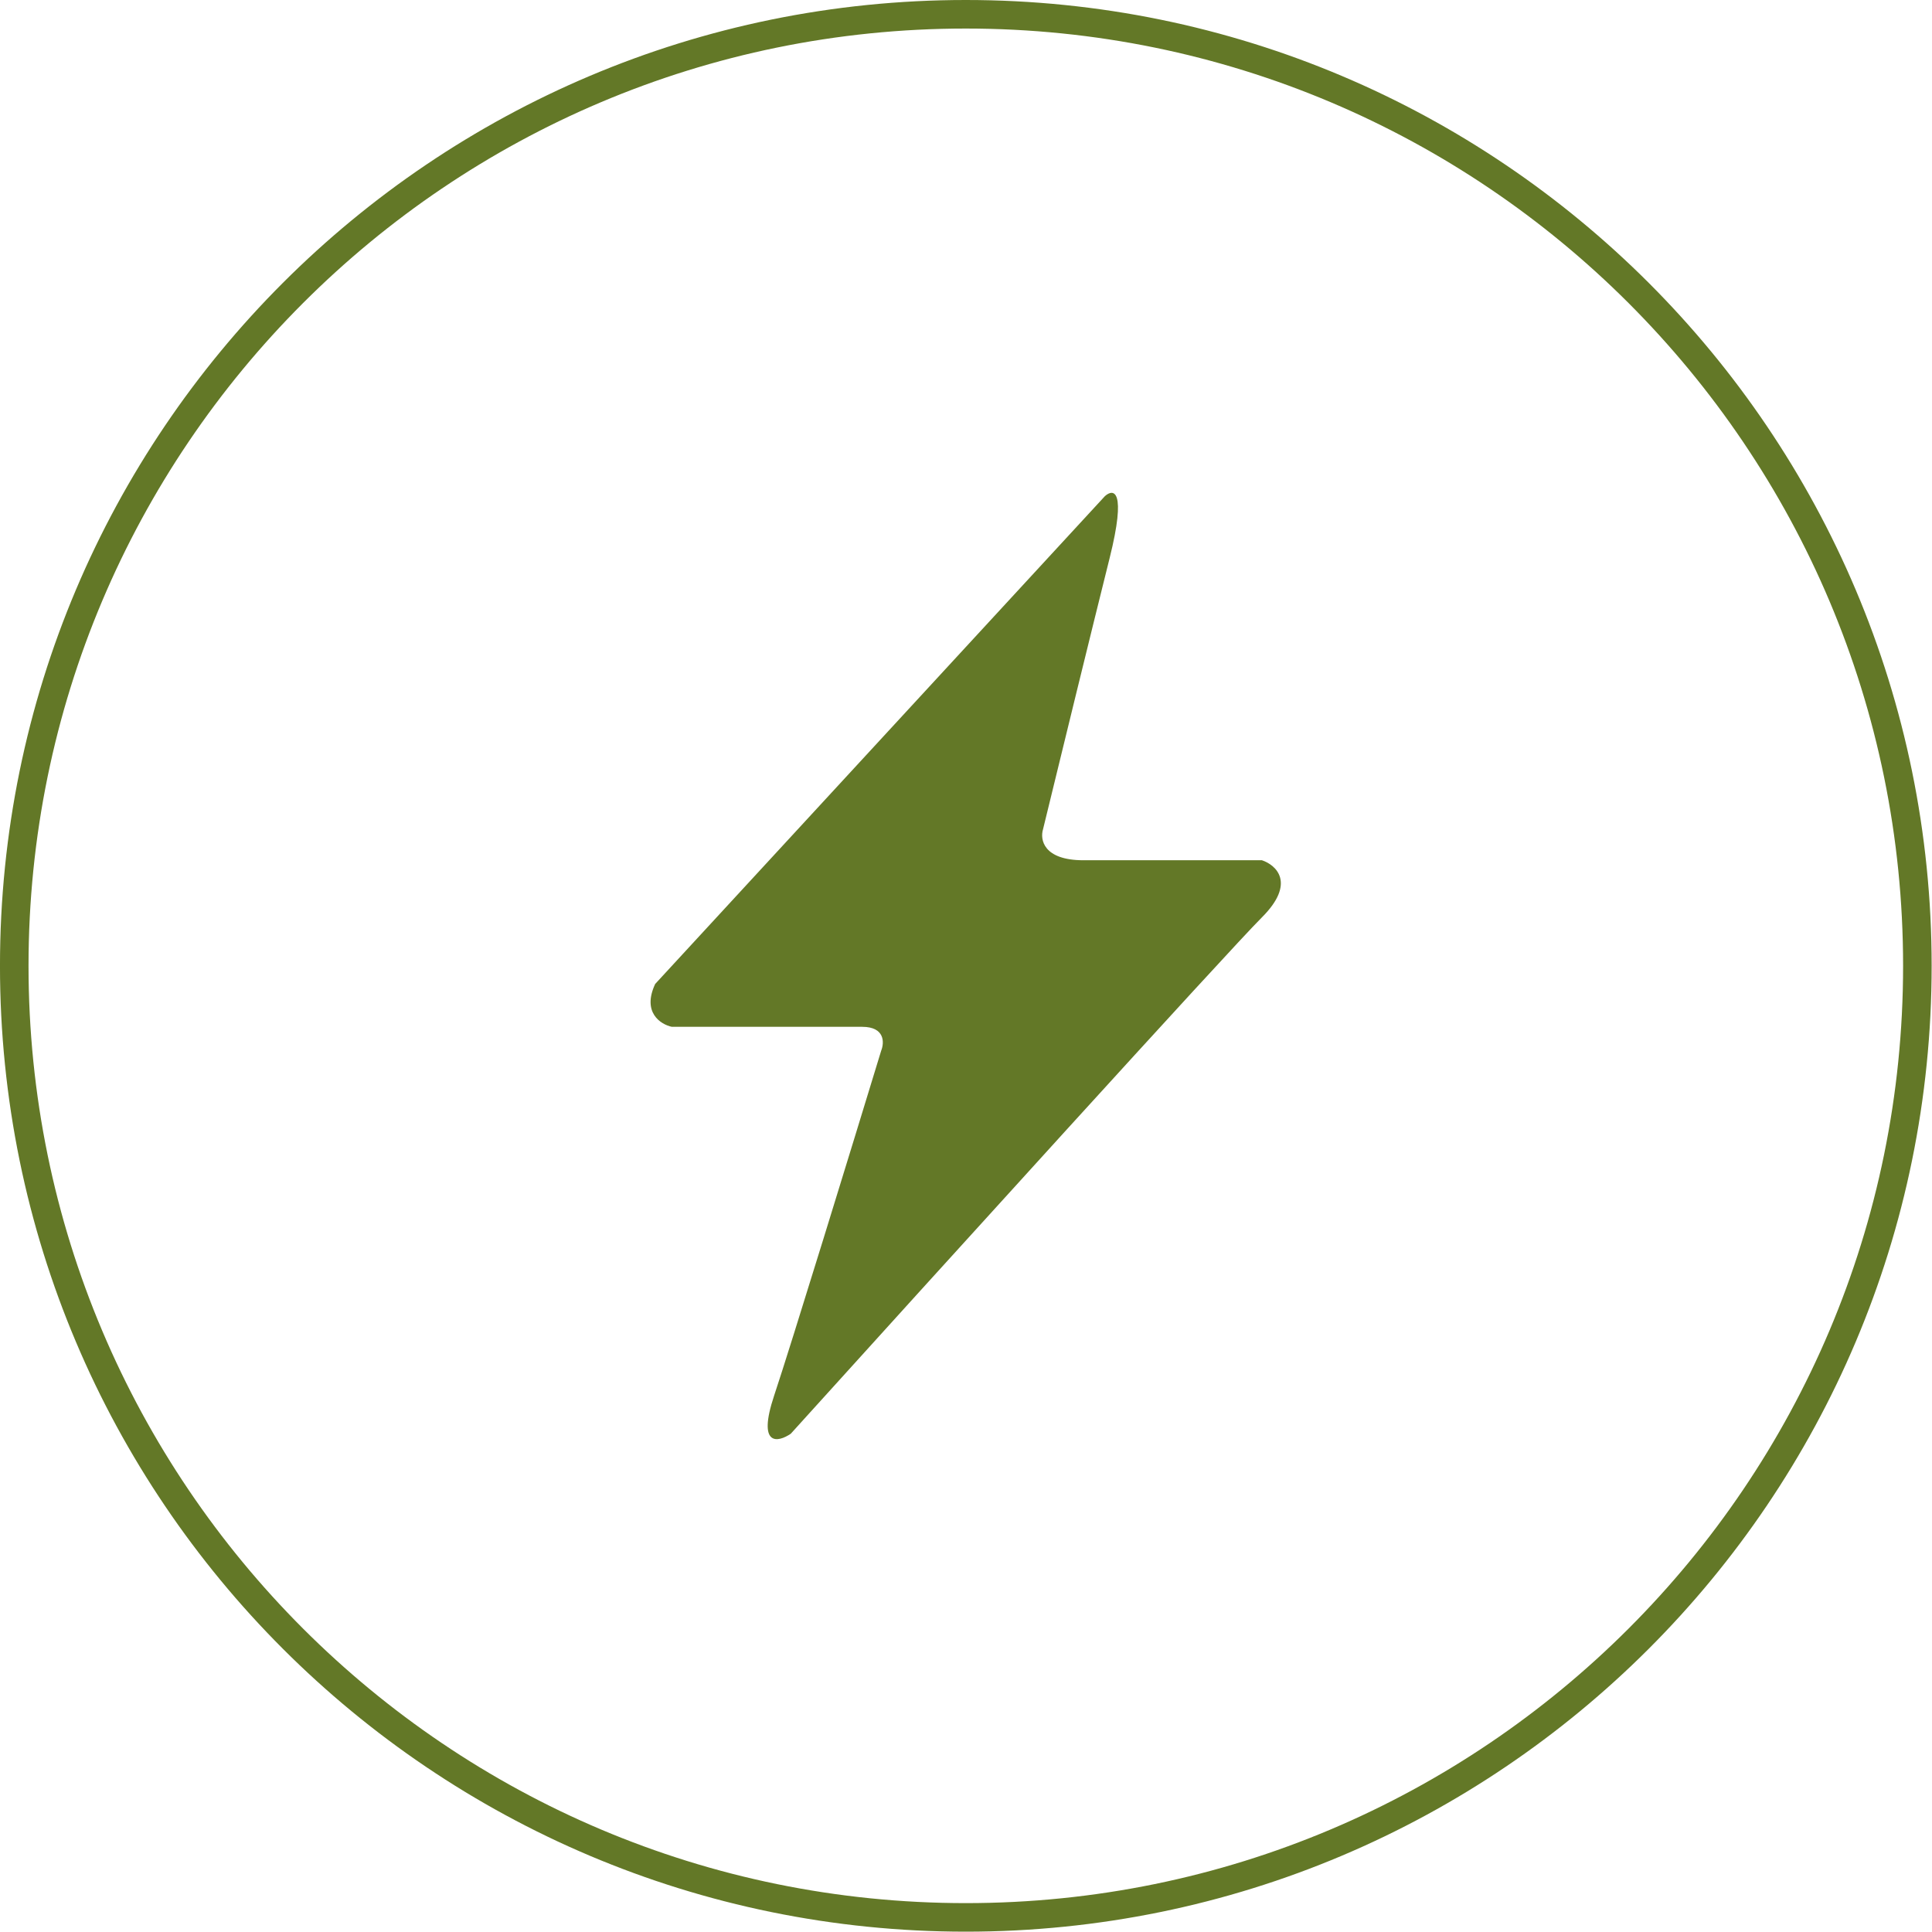
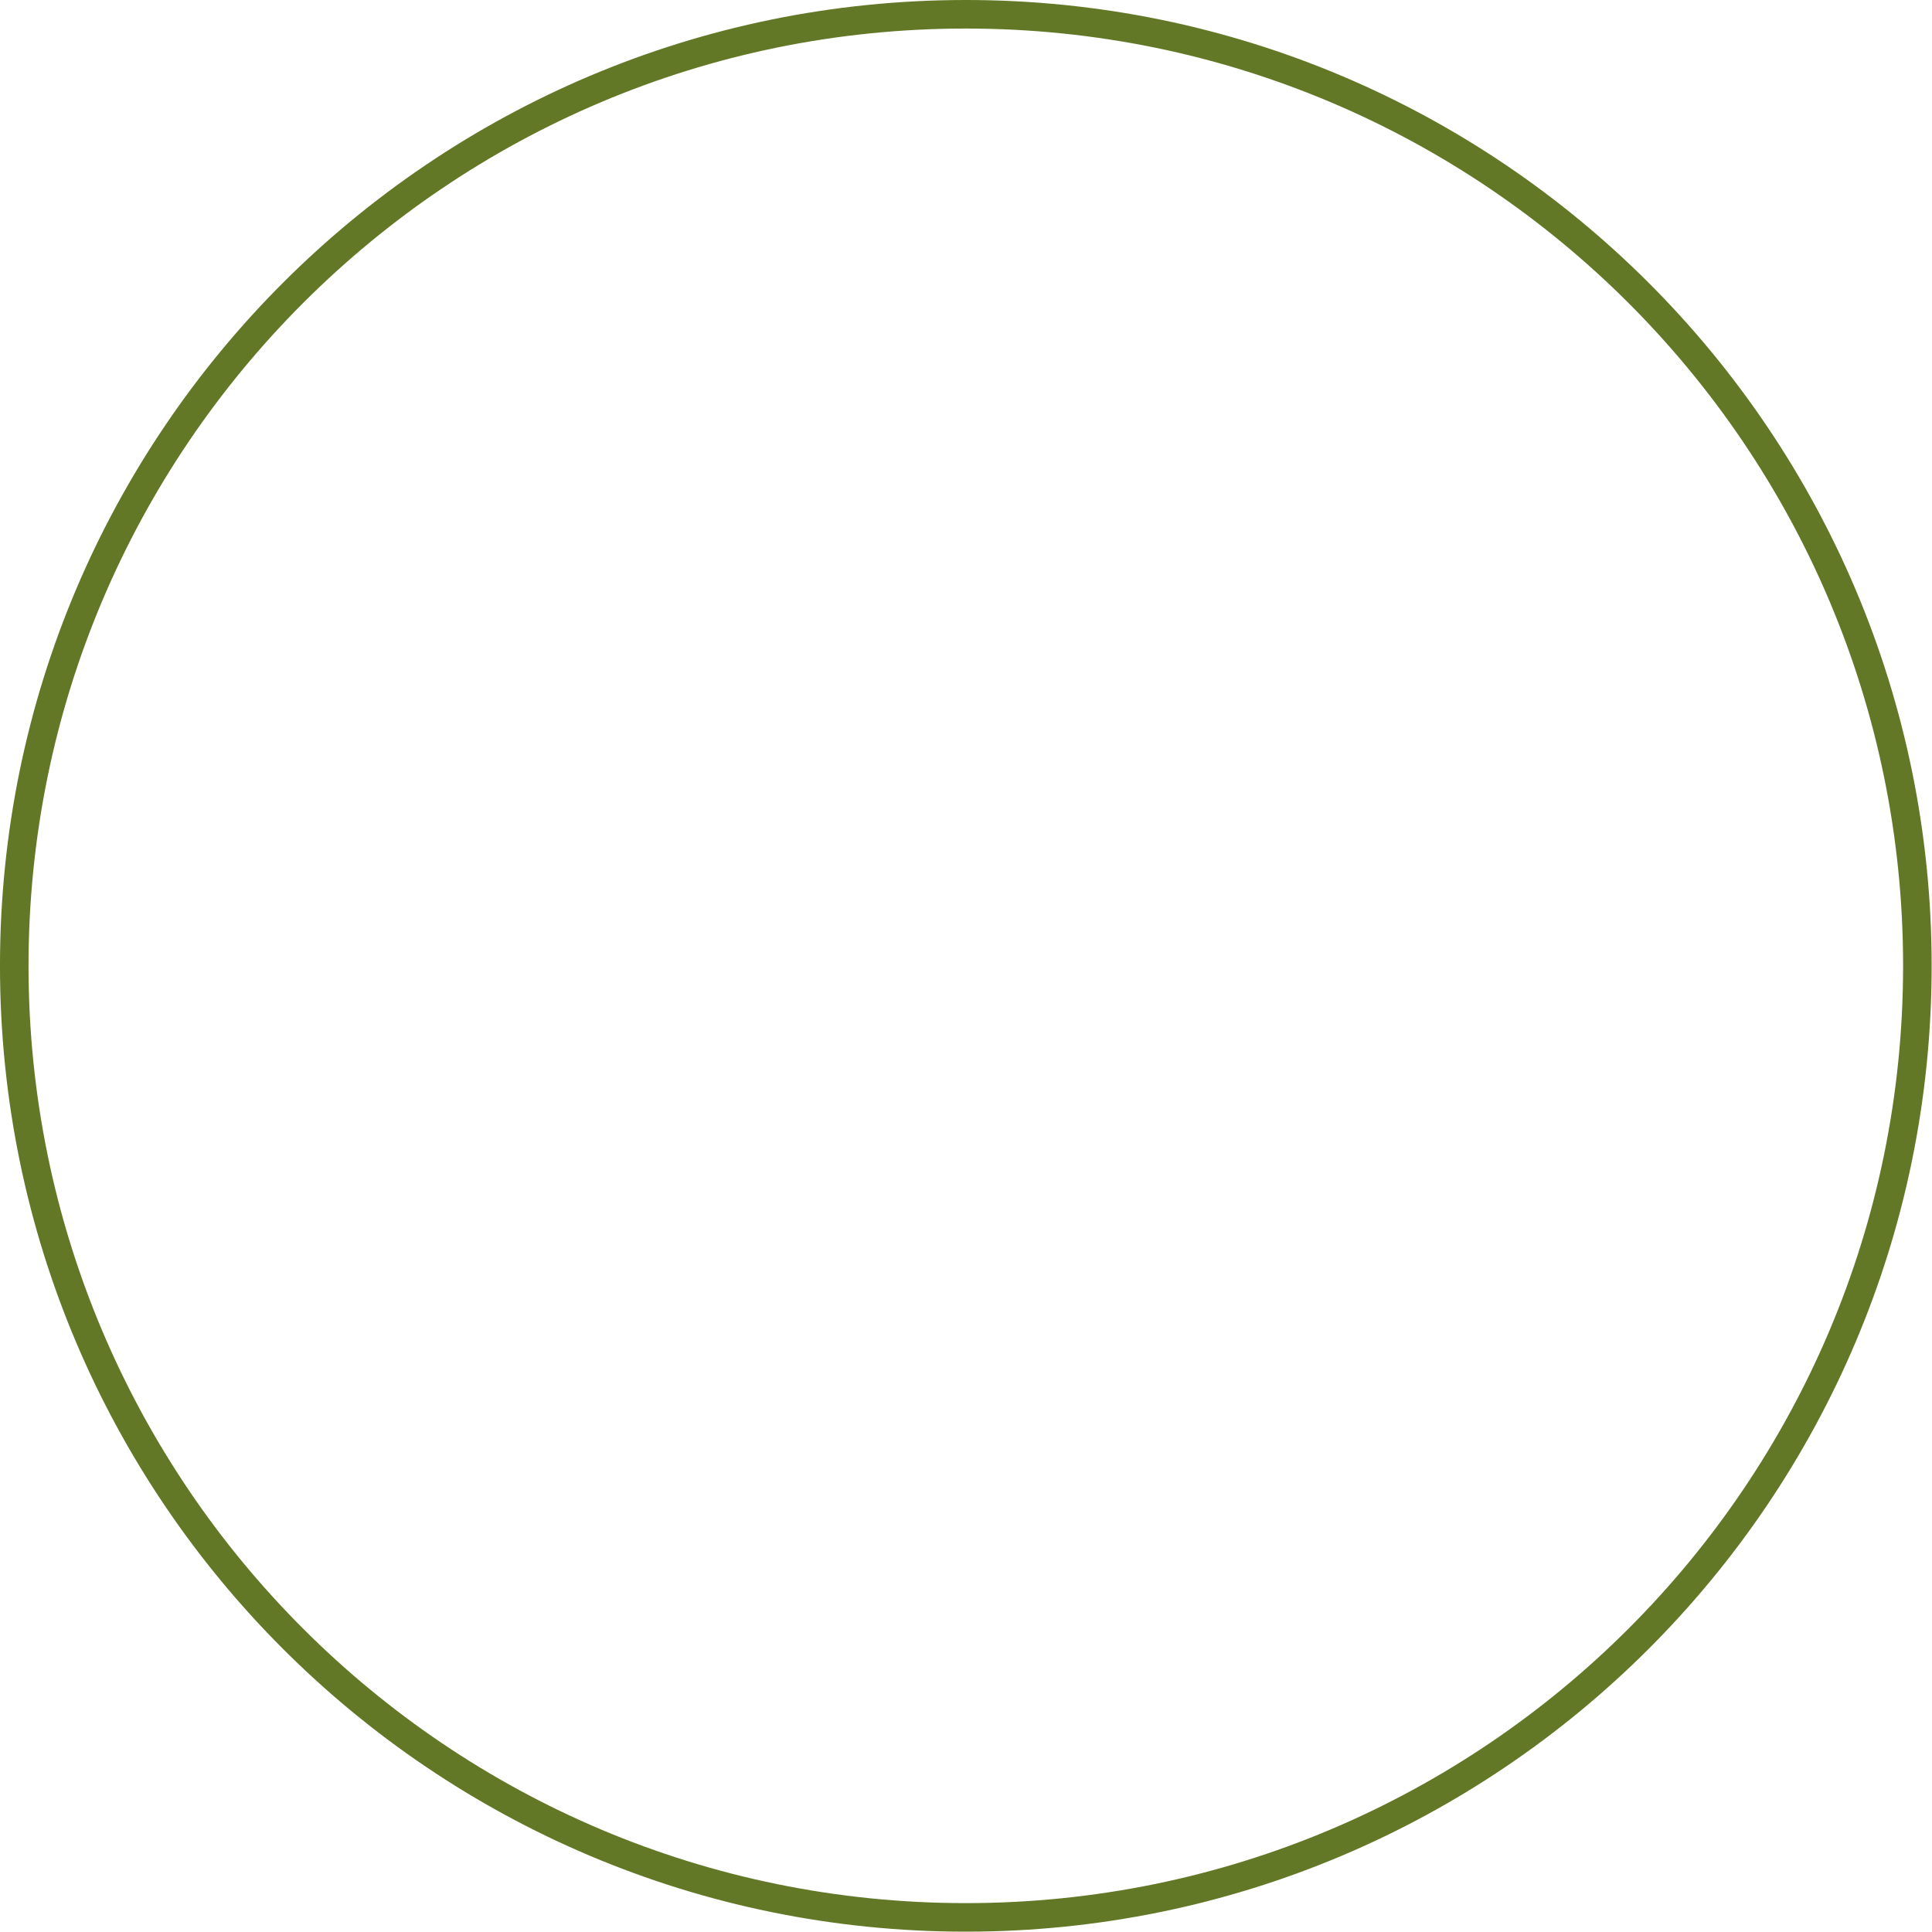
<svg xmlns="http://www.w3.org/2000/svg" width="98" height="98" viewBox="0 0 98 98" fill="none">
  <g clip-path="url(#clip0_2193_9329)">
    <path d="M48.99 97.259C75.648 97.259 97.258 75.649 97.258 48.991C97.258 22.334 75.648 0.724 48.99 0.724C22.333 0.724 0.723 22.334 0.723 48.991C0.723 75.649 22.333 97.259 48.99 97.259Z" stroke="#637827" stroke-width="1.448" />
-     <path d="M56.045 25.168L33.233 49.912C32.557 51.361 33.514 51.964 34.077 52.085H43.733C44.892 52.085 44.86 52.889 44.699 53.292C43.251 58.039 40.137 68.186 39.267 70.793C38.398 73.4 39.469 73.167 40.112 72.725C47.355 64.718 62.273 48.27 64.011 46.532C65.749 44.794 64.736 43.877 64.011 43.636H54.959C52.931 43.636 52.746 42.59 52.907 42.066C53.671 38.928 55.417 31.783 56.286 28.307C57.155 24.83 56.488 24.766 56.045 25.168Z" fill="#637827" />
  </g>
  <defs>
    <clipPath id="clip0_2193_9329">
      <rect width="98" height="98" fill="white" />
    </clipPath>
  </defs>
</svg>